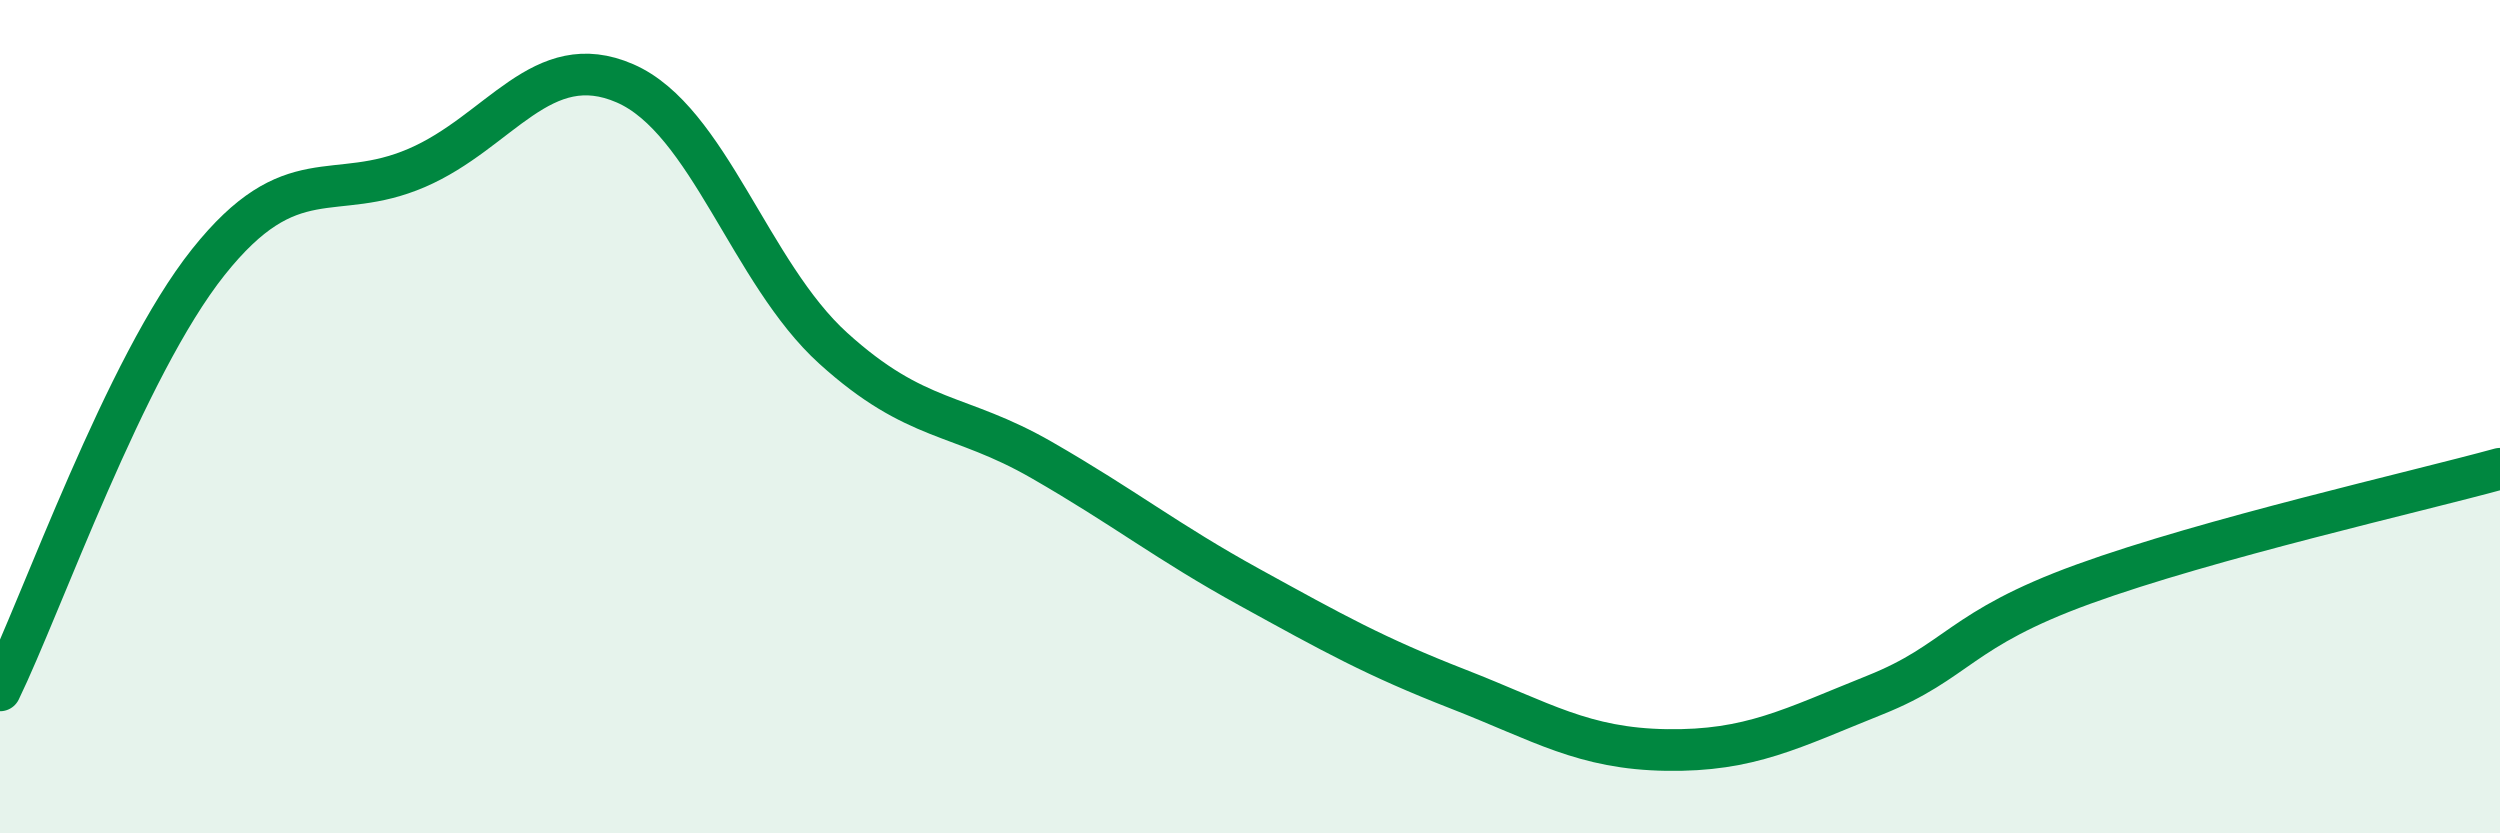
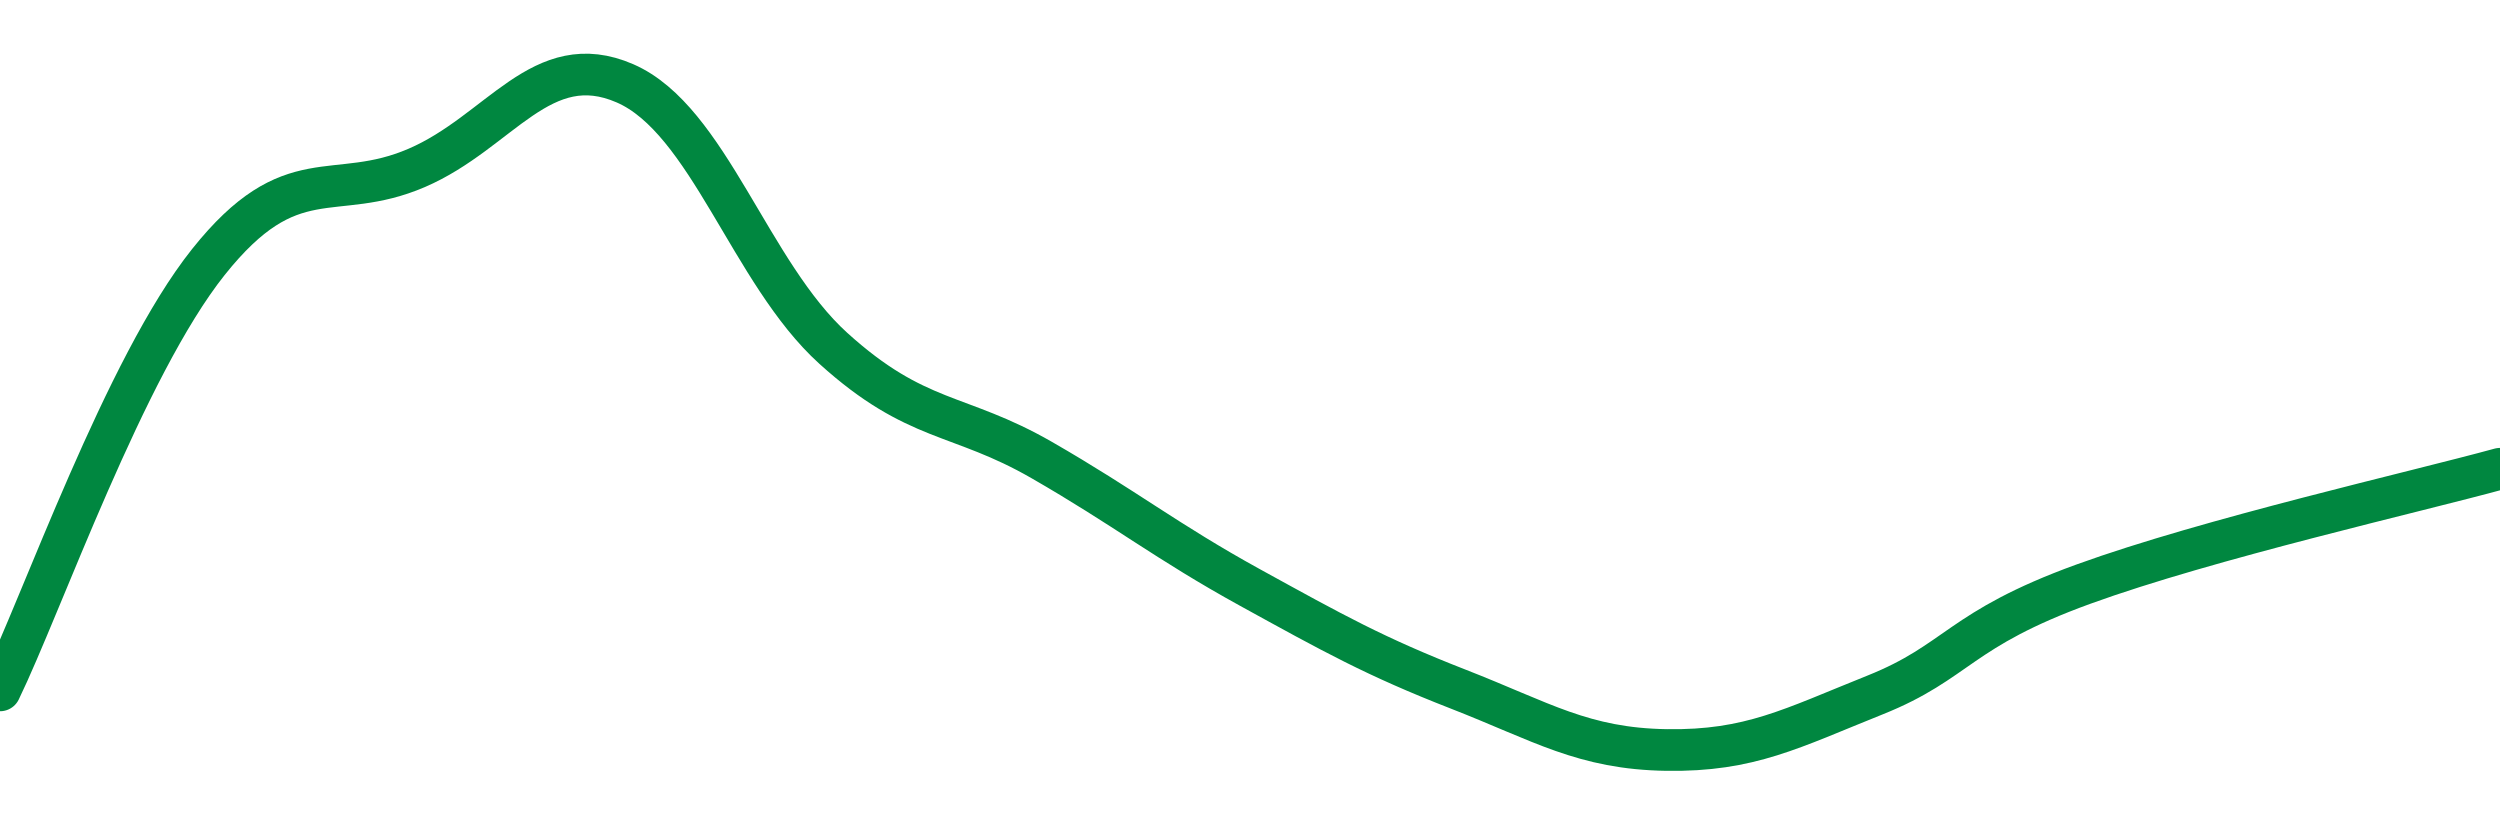
<svg xmlns="http://www.w3.org/2000/svg" width="60" height="20" viewBox="0 0 60 20">
-   <path d="M 0,16.57 C 1,14.51 3,8.8 5,6.29 C 7,3.78 8,4.89 10,4.03 C 12,3.17 13,1.13 15,2 C 17,2.87 18,6.55 20,8.36 C 22,10.17 23,9.89 25,11.04 C 27,12.19 28,13 30,14.1 C 32,15.2 33,15.76 35,16.54 C 37,17.32 38,17.97 40,18 C 42,18.03 43,17.48 45,16.68 C 47,15.88 47,15.11 50,14.02 C 53,12.93 58,11.8 60,11.25L60 20L0 20Z" fill="#008740" opacity="0.1" stroke-linecap="round" stroke-linejoin="round" />
  <path d="M 0,16.57 C 1,14.51 3,8.8 5,6.29 C 7,3.78 8,4.89 10,4.03 C 12,3.17 13,1.13 15,2 C 17,2.87 18,6.55 20,8.36 C 22,10.17 23,9.89 25,11.04 C 27,12.19 28,13 30,14.1 C 32,15.2 33,15.76 35,16.54 C 37,17.32 38,17.97 40,18 C 42,18.03 43,17.48 45,16.68 C 47,15.88 47,15.11 50,14.02 C 53,12.93 58,11.8 60,11.25" stroke="#008740" stroke-width="1" fill="none" stroke-linecap="round" stroke-linejoin="round" />
</svg>